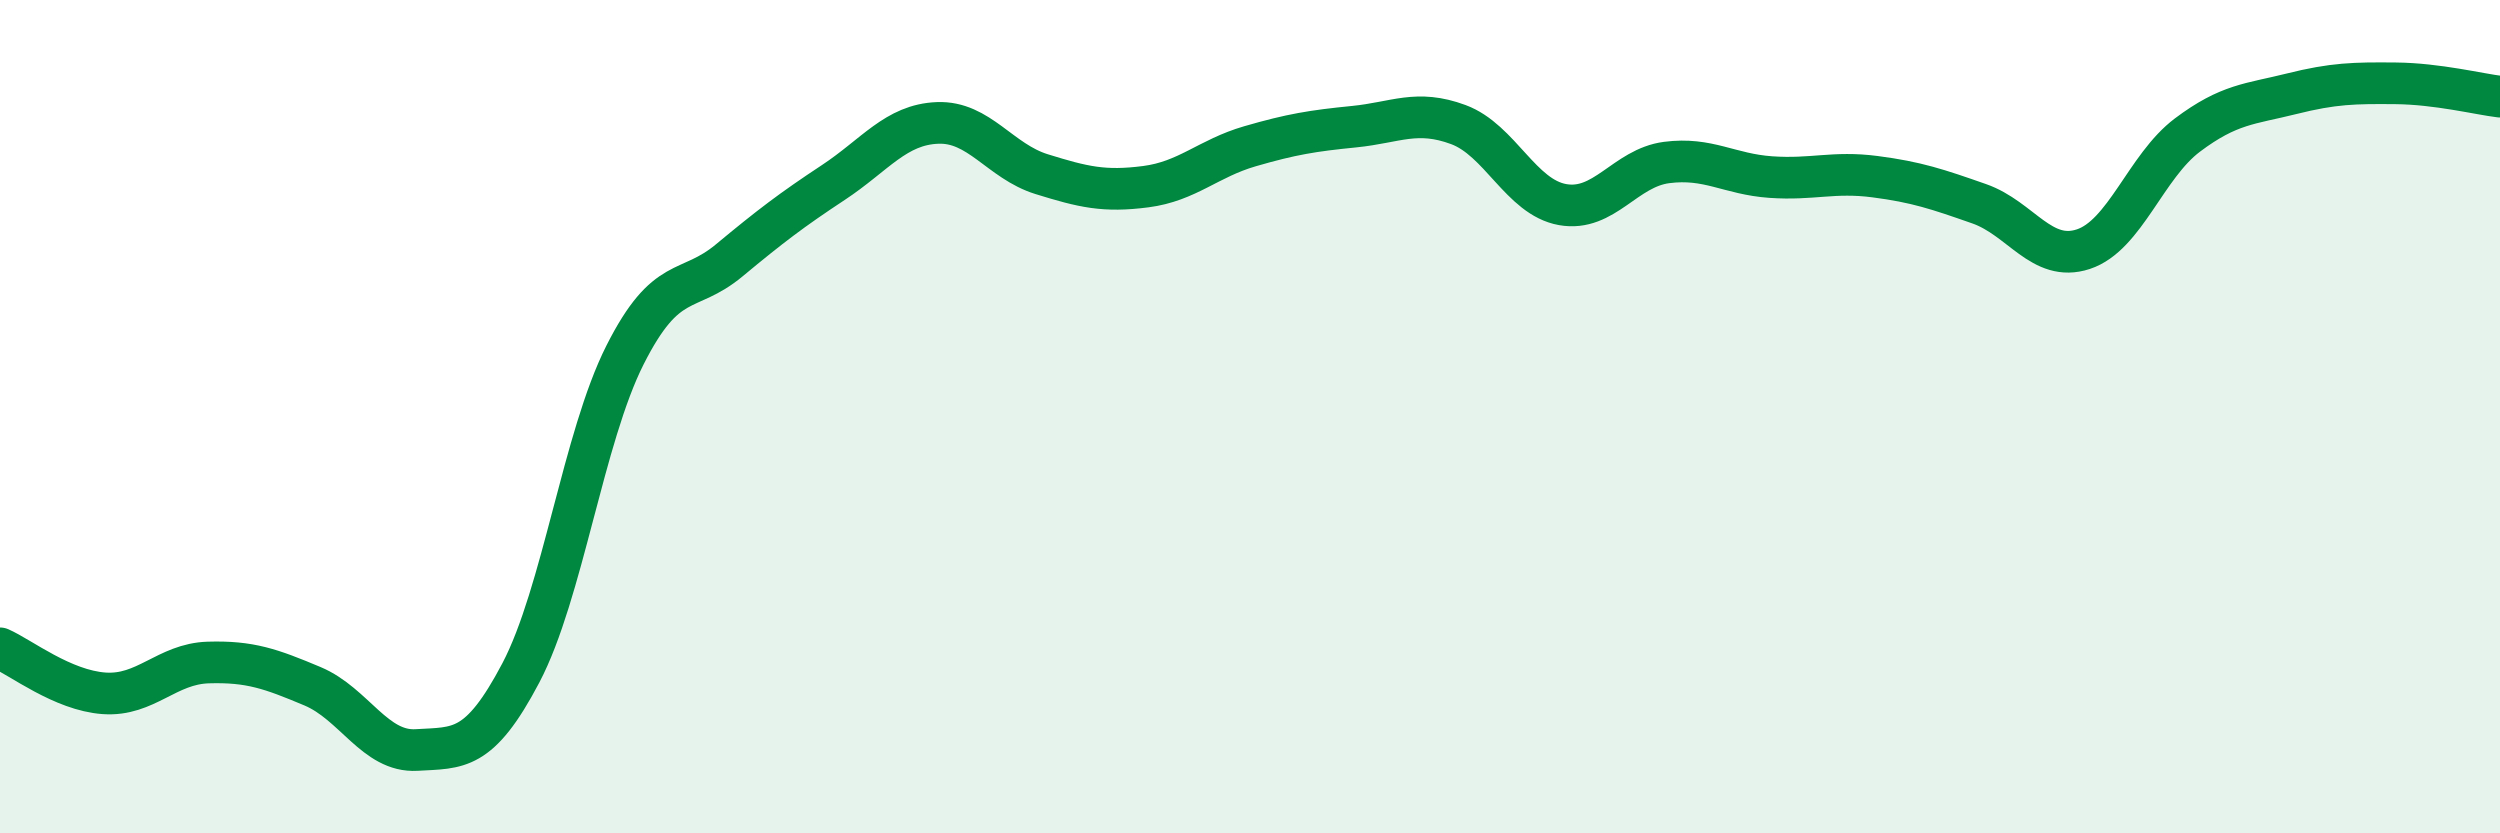
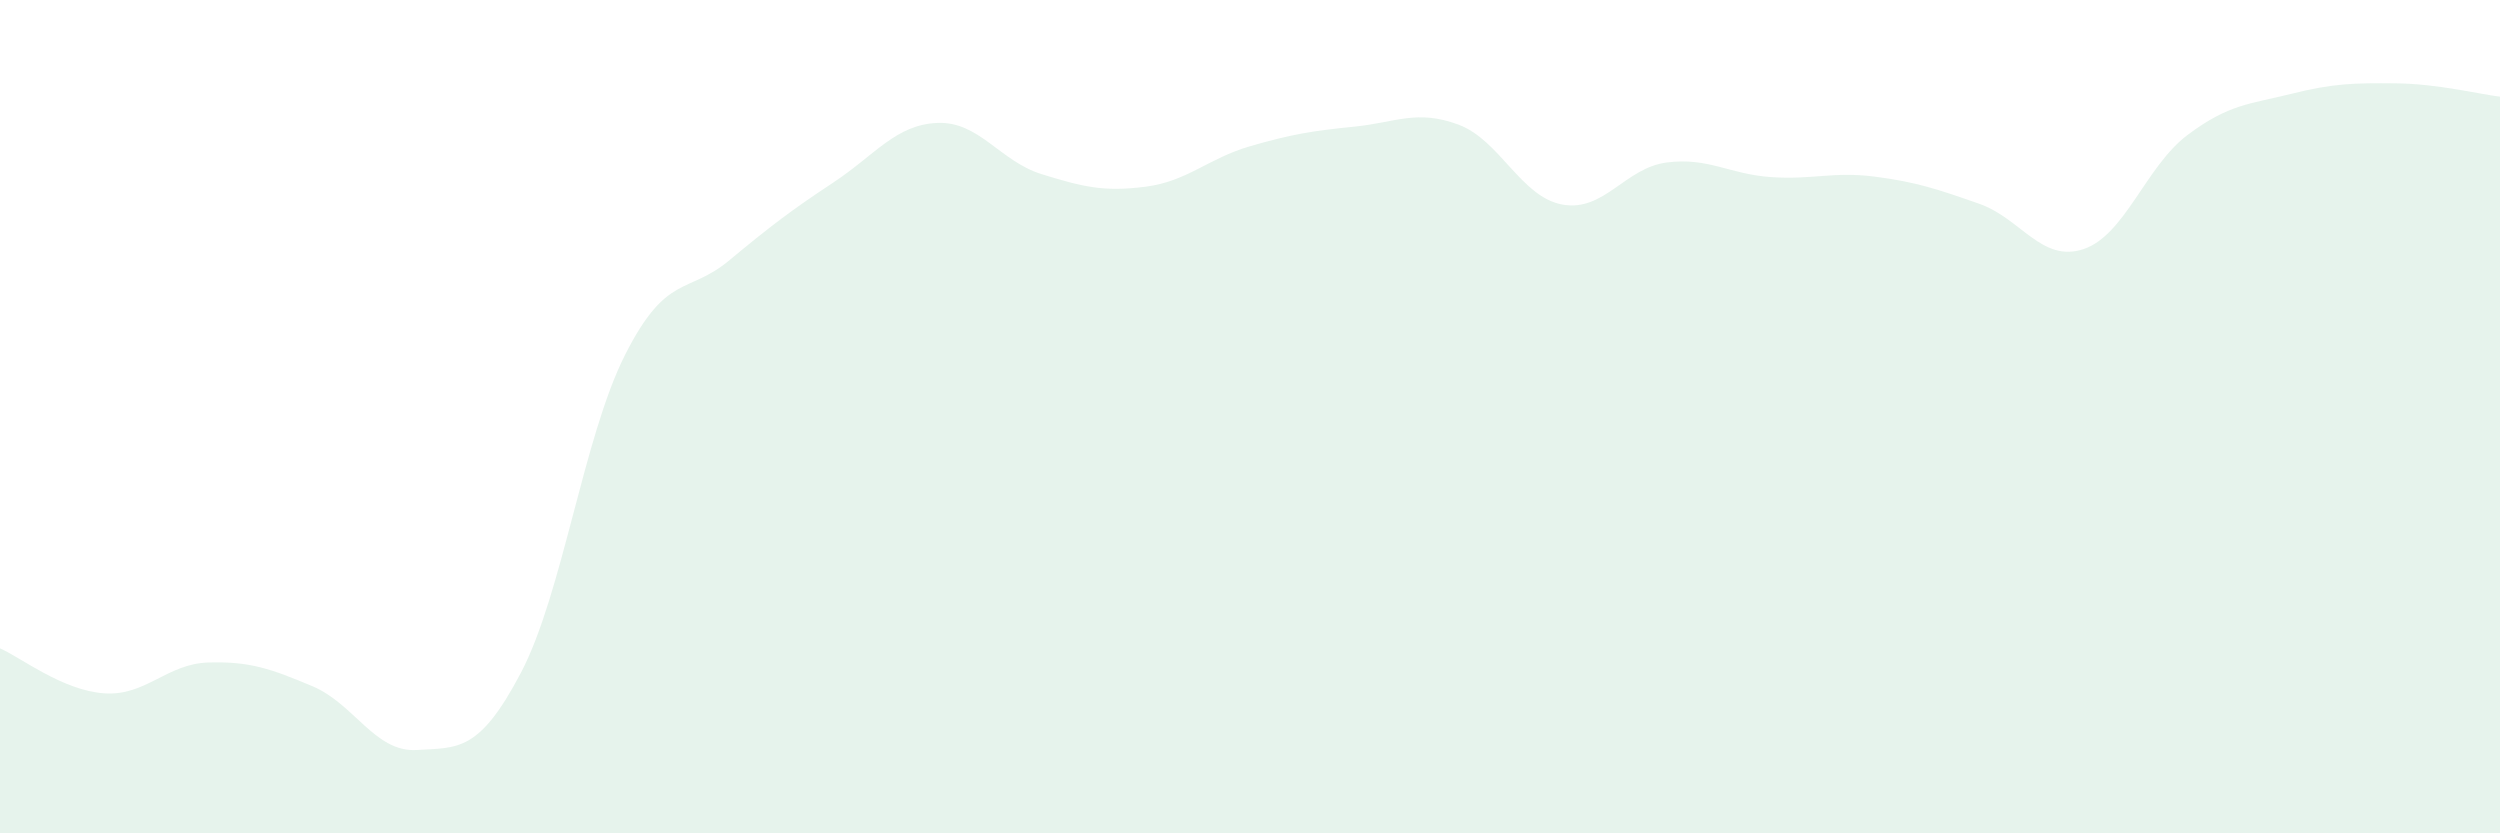
<svg xmlns="http://www.w3.org/2000/svg" width="60" height="20" viewBox="0 0 60 20">
  <path d="M 0,15.56 C 0.5,15.78 1.5,16.57 2.5,16.64 C 3.5,16.71 4,15.93 5,15.9 C 6,15.87 6.5,16.05 7.5,16.47 C 8.5,16.89 9,18.06 10,18 C 11,17.94 11.5,18.05 12.5,16.15 C 13.5,14.25 14,10.5 15,8.52 C 16,6.54 16.5,7.08 17.5,6.25 C 18.5,5.42 19,5.04 20,4.38 C 21,3.72 21.5,2.99 22.5,2.95 C 23.5,2.91 24,3.87 25,4.18 C 26,4.49 26.5,4.61 27.5,4.48 C 28.5,4.35 29,3.8 30,3.51 C 31,3.22 31.5,3.14 32.5,3.04 C 33.5,2.94 34,2.62 35,2.99 C 36,3.36 36.5,4.73 37.5,4.91 C 38.5,5.09 39,4.03 40,3.9 C 41,3.77 41.5,4.18 42.5,4.25 C 43.5,4.32 44,4.11 45,4.24 C 46,4.37 46.5,4.54 47.5,4.89 C 48.5,5.24 49,6.31 50,5.98 C 51,5.65 51.5,3.99 52.5,3.24 C 53.5,2.49 54,2.5 55,2.25 C 56,2 56.5,1.99 57.5,2 C 58.5,2.01 59.5,2.26 60,2.32L60 20L0 20Z" fill="#008740" opacity="0.1" stroke-linecap="round" stroke-linejoin="round" />
-   <path d="M 0,15.56 C 0.5,15.78 1.5,16.57 2.5,16.64 C 3.5,16.71 4,15.93 5,15.9 C 6,15.87 6.5,16.05 7.5,16.47 C 8.5,16.89 9,18.06 10,18 C 11,17.94 11.5,18.05 12.5,16.15 C 13.5,14.25 14,10.5 15,8.52 C 16,6.54 16.5,7.08 17.5,6.25 C 18.5,5.42 19,5.04 20,4.38 C 21,3.72 21.5,2.99 22.5,2.95 C 23.5,2.91 24,3.87 25,4.18 C 26,4.49 26.5,4.61 27.5,4.48 C 28.5,4.35 29,3.8 30,3.51 C 31,3.22 31.5,3.14 32.5,3.04 C 33.5,2.94 34,2.62 35,2.99 C 36,3.36 36.5,4.73 37.5,4.91 C 38.5,5.09 39,4.03 40,3.9 C 41,3.77 41.5,4.18 42.5,4.25 C 43.5,4.32 44,4.11 45,4.24 C 46,4.37 46.5,4.54 47.5,4.89 C 48.5,5.24 49,6.31 50,5.98 C 51,5.65 51.5,3.99 52.5,3.24 C 53.5,2.49 54,2.5 55,2.25 C 56,2 56.5,1.99 57.5,2 C 58.5,2.01 59.5,2.26 60,2.32" stroke="#008740" stroke-width="1" fill="none" stroke-linecap="round" stroke-linejoin="round" />
</svg>